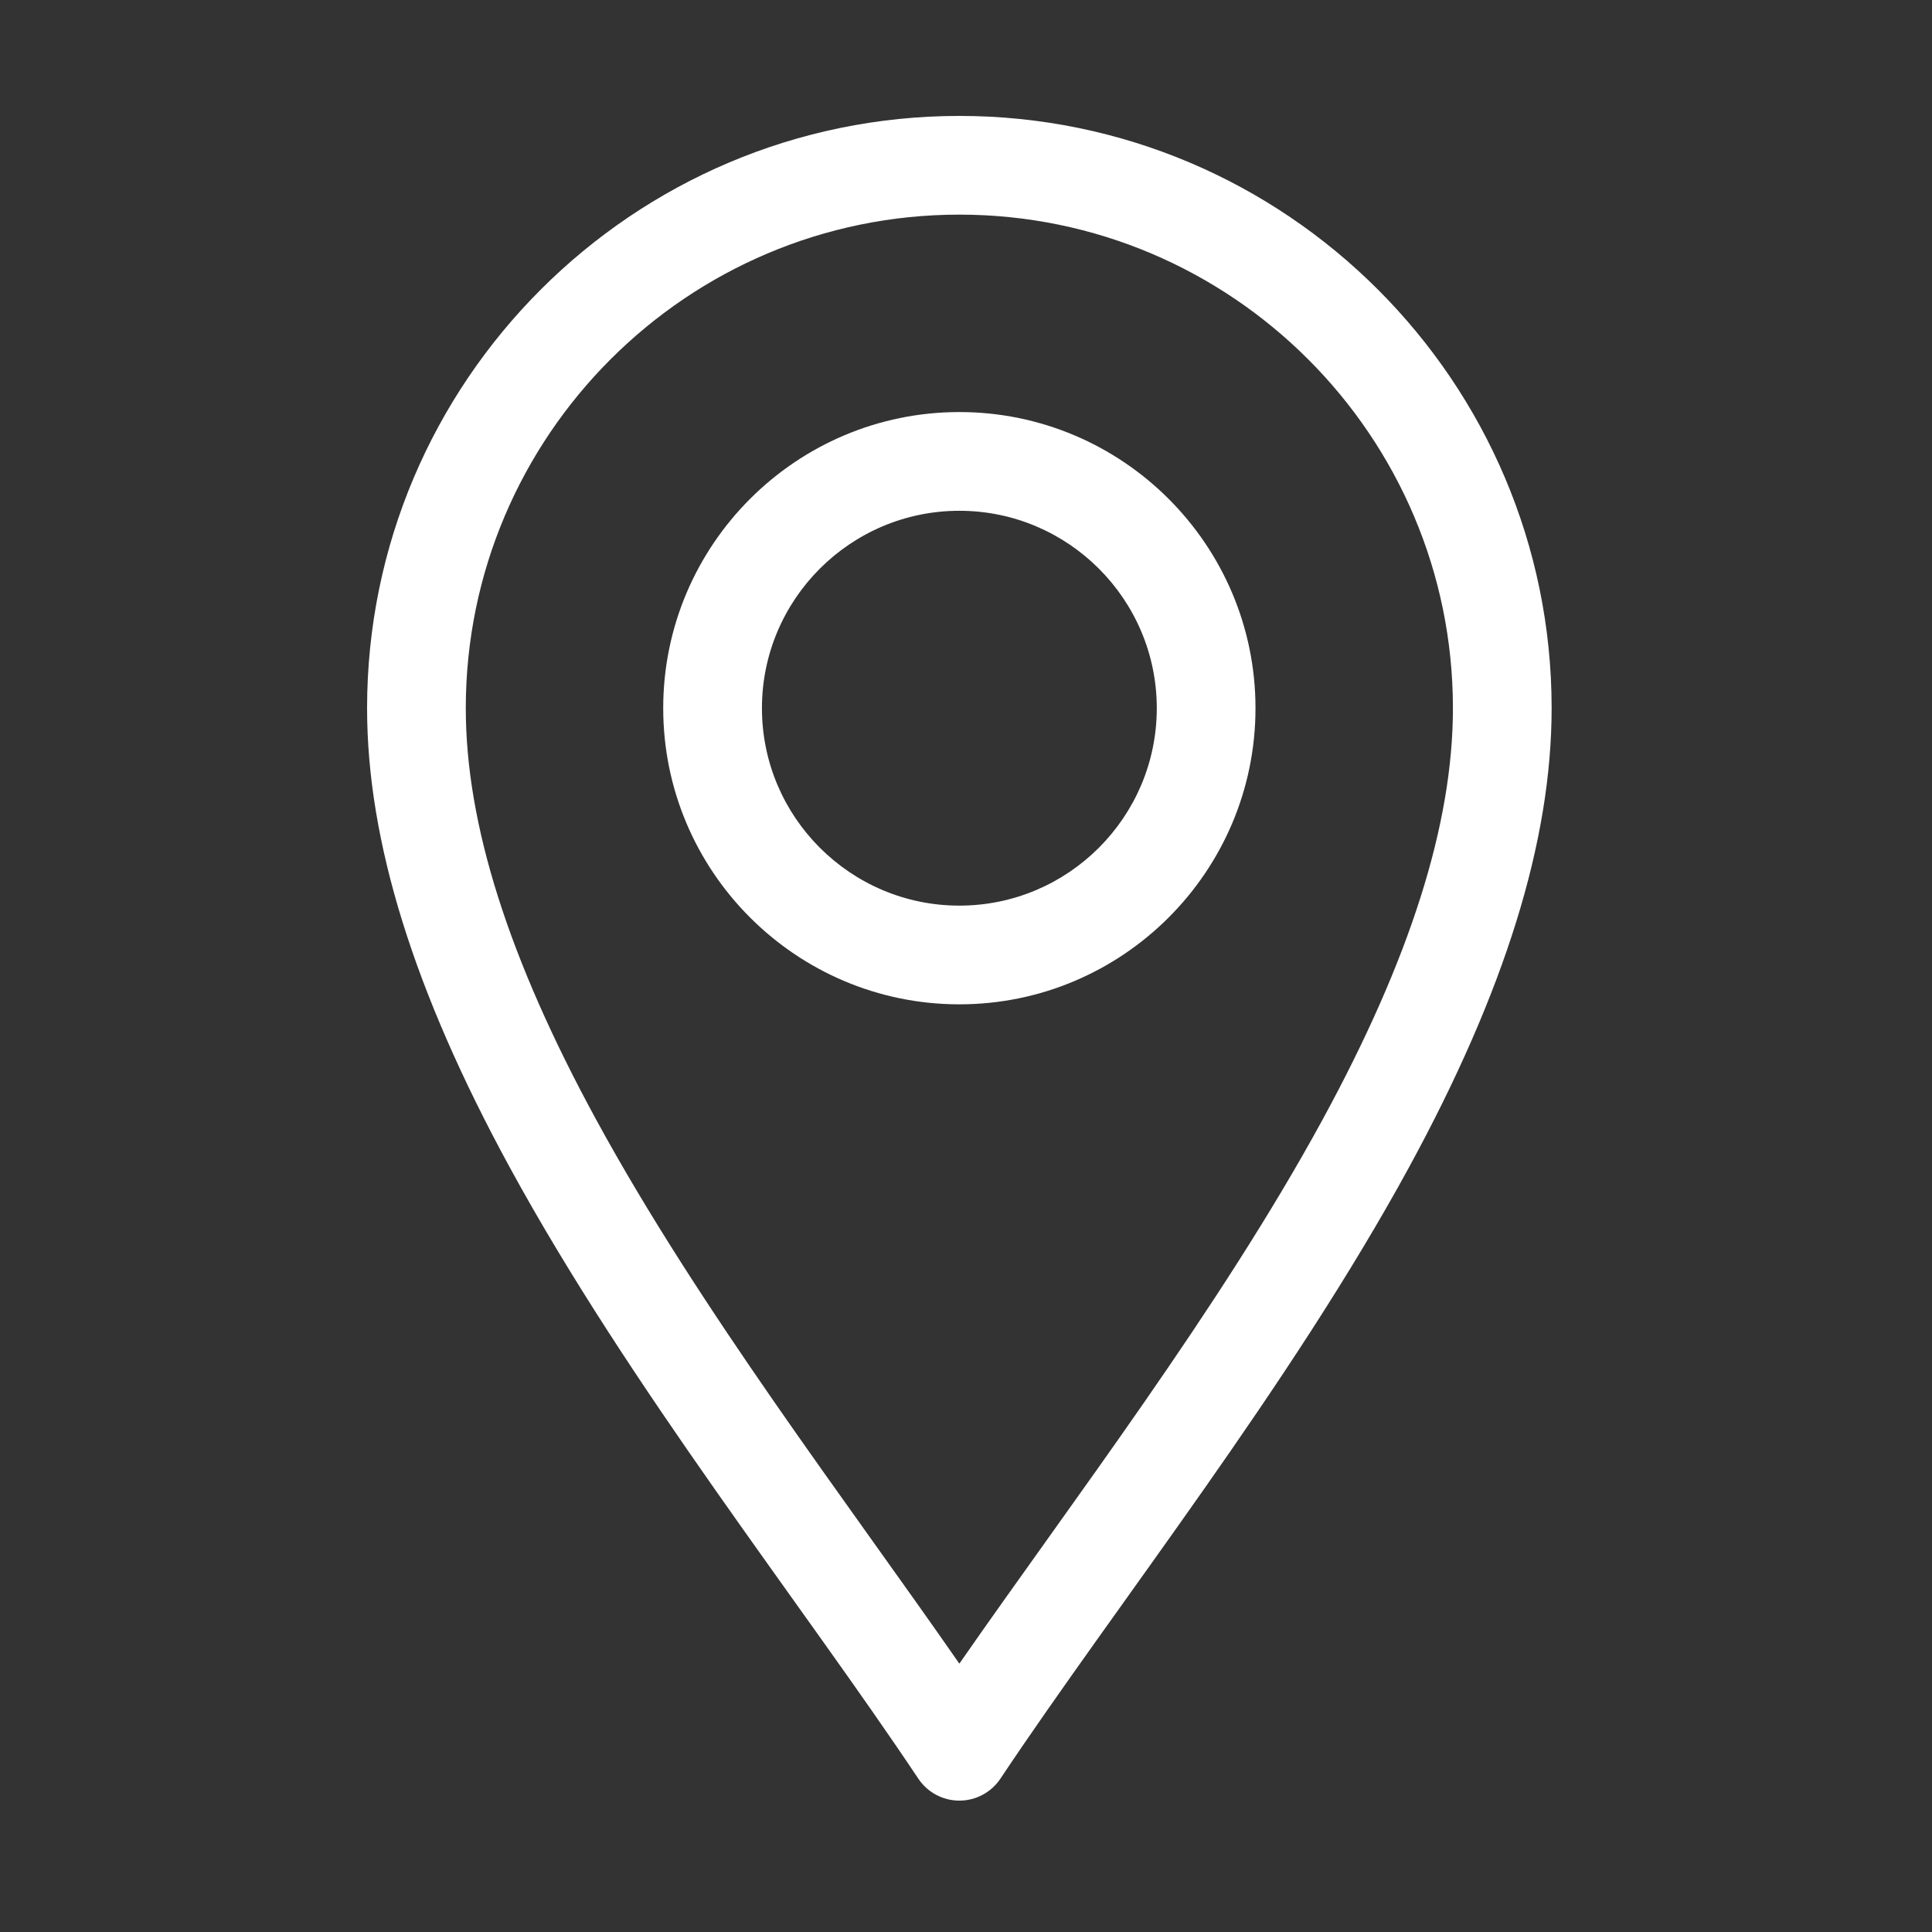
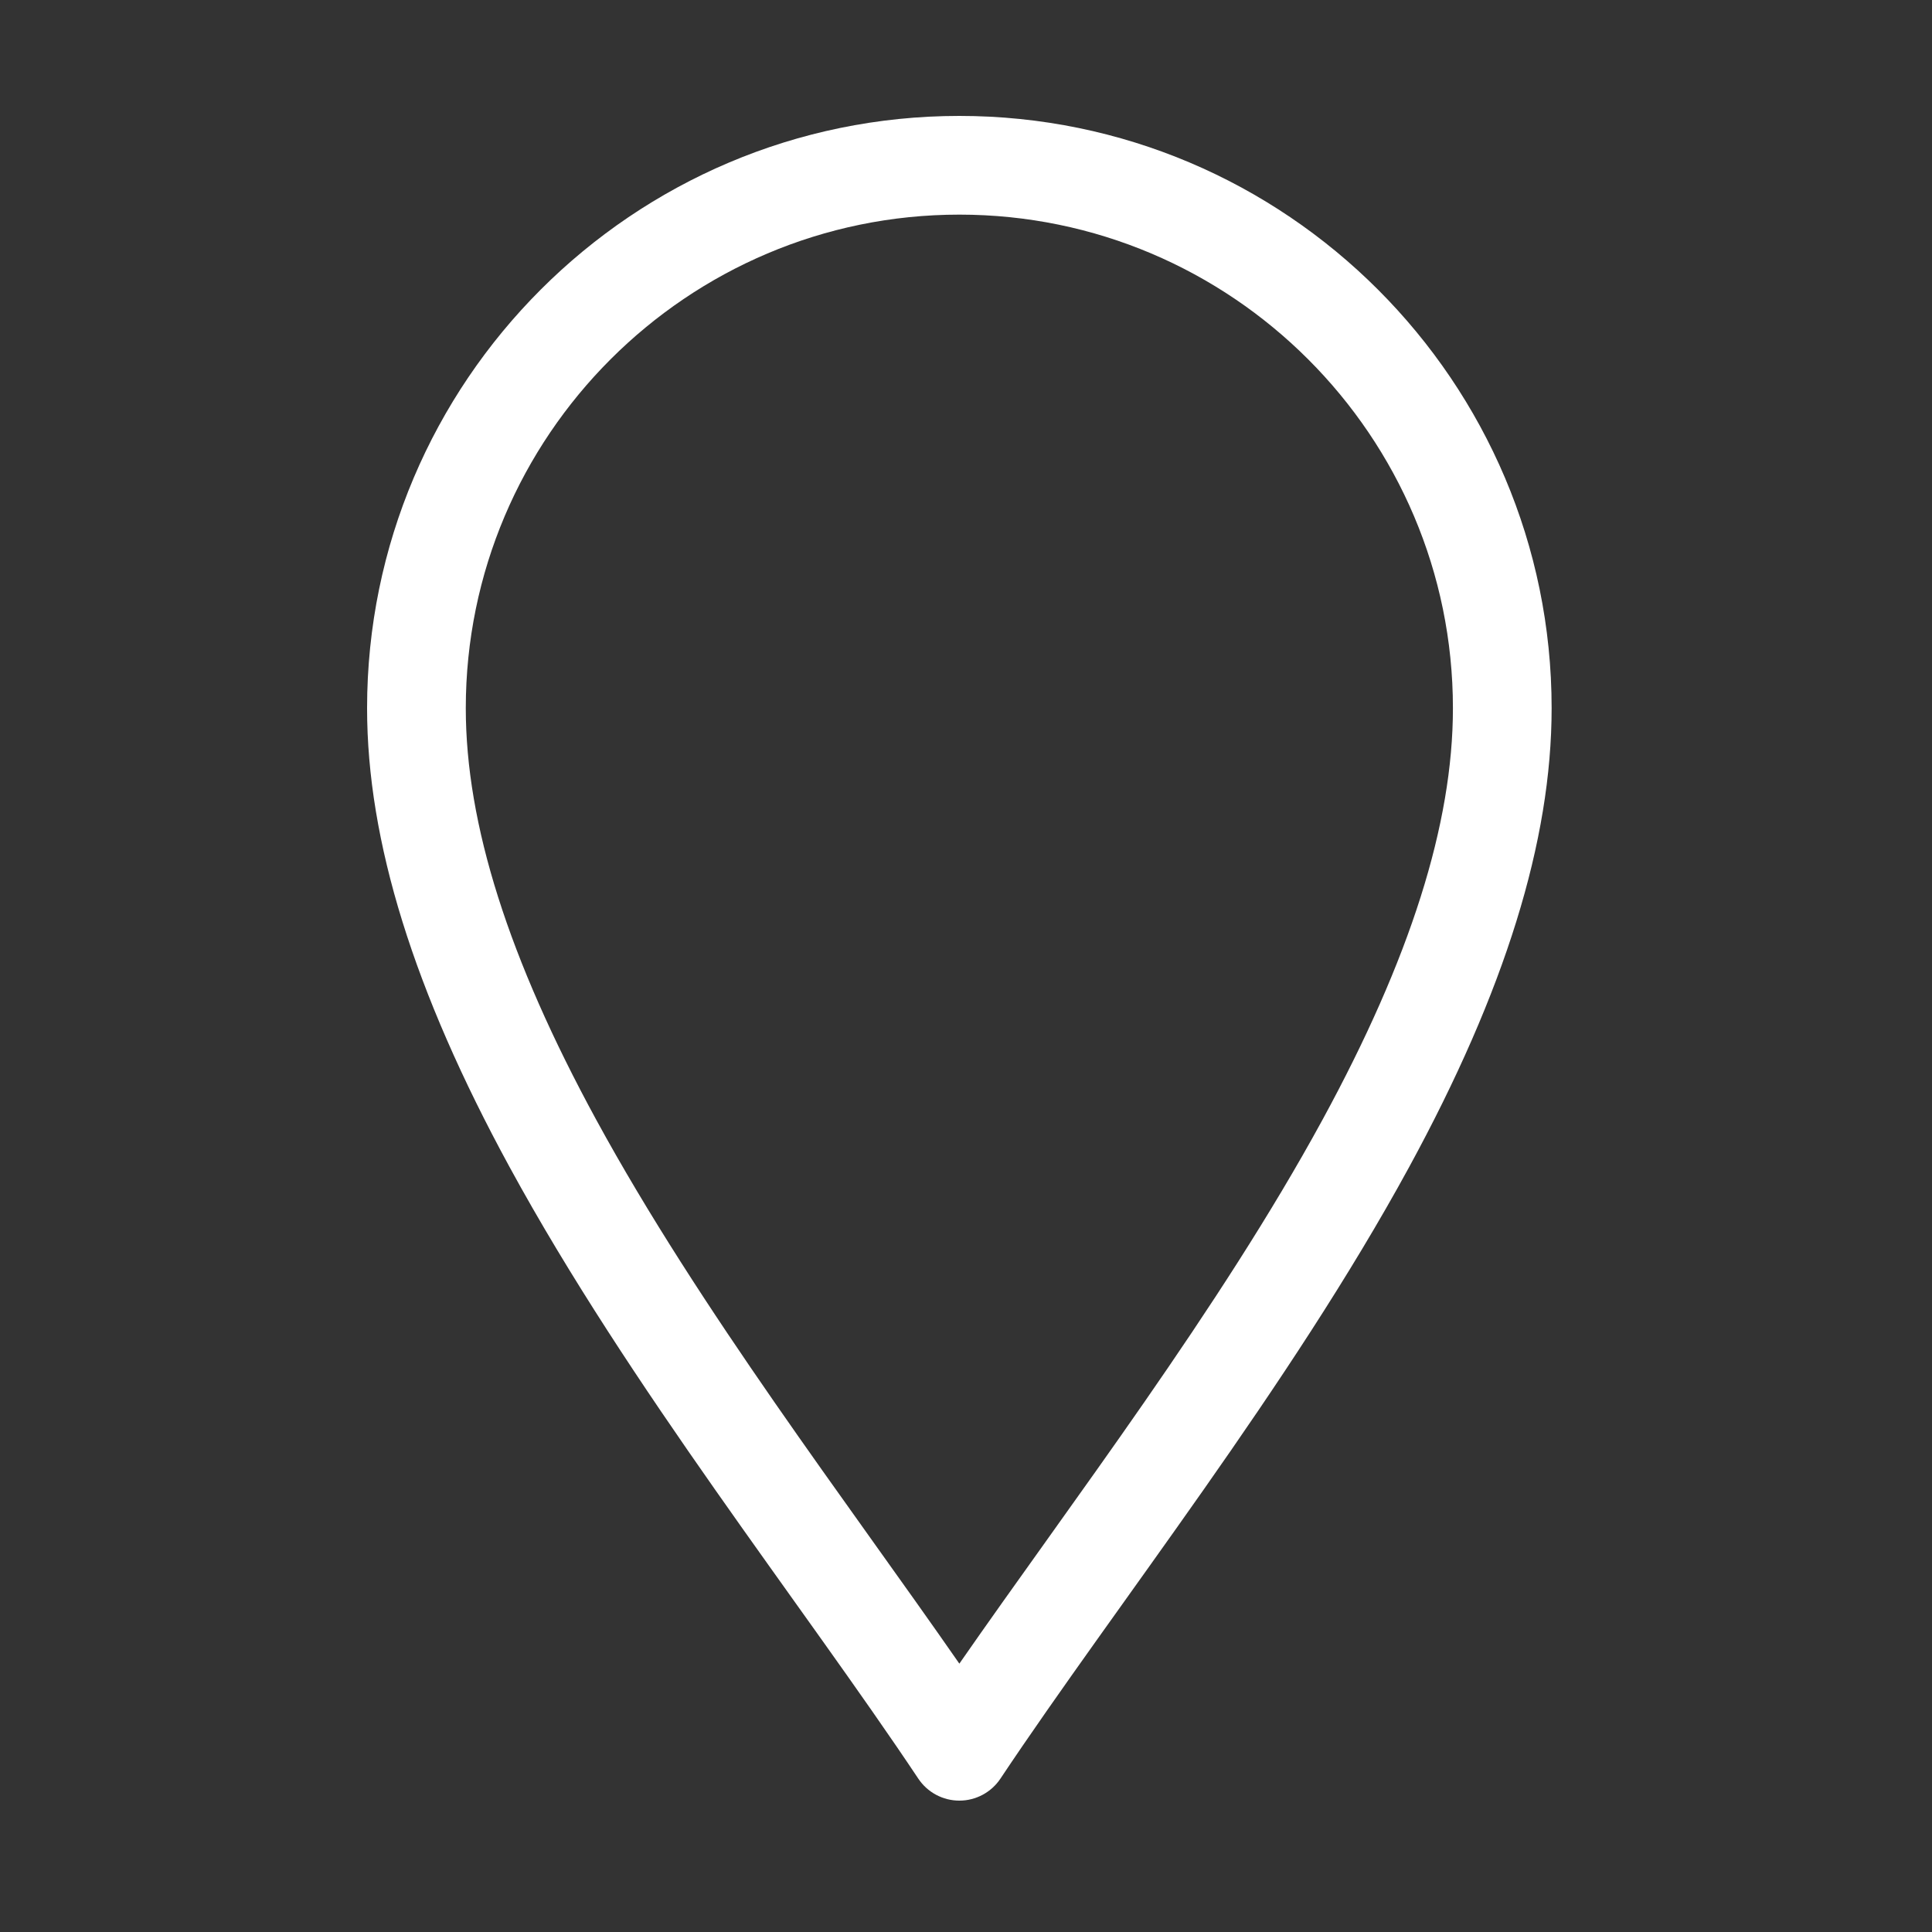
<svg xmlns="http://www.w3.org/2000/svg" width="100" height="100" viewBox="0 0 100 100" fill="none">
  <rect x="0" y="0" width="100" height="100" fill="#333333" stroke="none" />
  <path d="M47.531 92.062C48.004 92.773 48.802 93.2 49.656 93.2C50.51 93.2 51.308 92.773 51.782 92.062C57.828 82.994 66.733 71.794 72.939 60.403C77.9 51.295 80.312 43.528 80.312 36.656C80.312 19.752 66.56 6 49.656 6C32.752 6 19 19.752 19 36.656C19 43.528 21.412 51.295 26.374 60.403C32.575 71.785 41.497 83.012 47.531 92.062ZM49.656 11.109C63.743 11.109 75.203 22.57 75.203 36.656C75.203 42.652 72.995 49.62 68.452 57.959C63.103 67.777 55.47 77.737 49.656 86.11C43.844 77.738 36.21 67.778 30.861 57.959C26.318 49.62 24.109 42.652 24.109 36.656C24.109 22.57 35.57 11.109 49.656 11.109Z" fill="white" />
-   <path d="M49.656 51.984C58.108 51.984 64.984 45.108 64.984 36.656C64.984 28.204 58.108 21.328 49.656 21.328C41.204 21.328 34.328 28.204 34.328 36.656C34.328 45.108 41.204 51.984 49.656 51.984ZM49.656 26.438C55.291 26.438 59.875 31.022 59.875 36.656C59.875 42.291 55.291 46.875 49.656 46.875C44.022 46.875 39.438 42.291 39.438 36.656C39.438 31.022 44.022 26.438 49.656 26.438Z" fill="white" />
</svg>